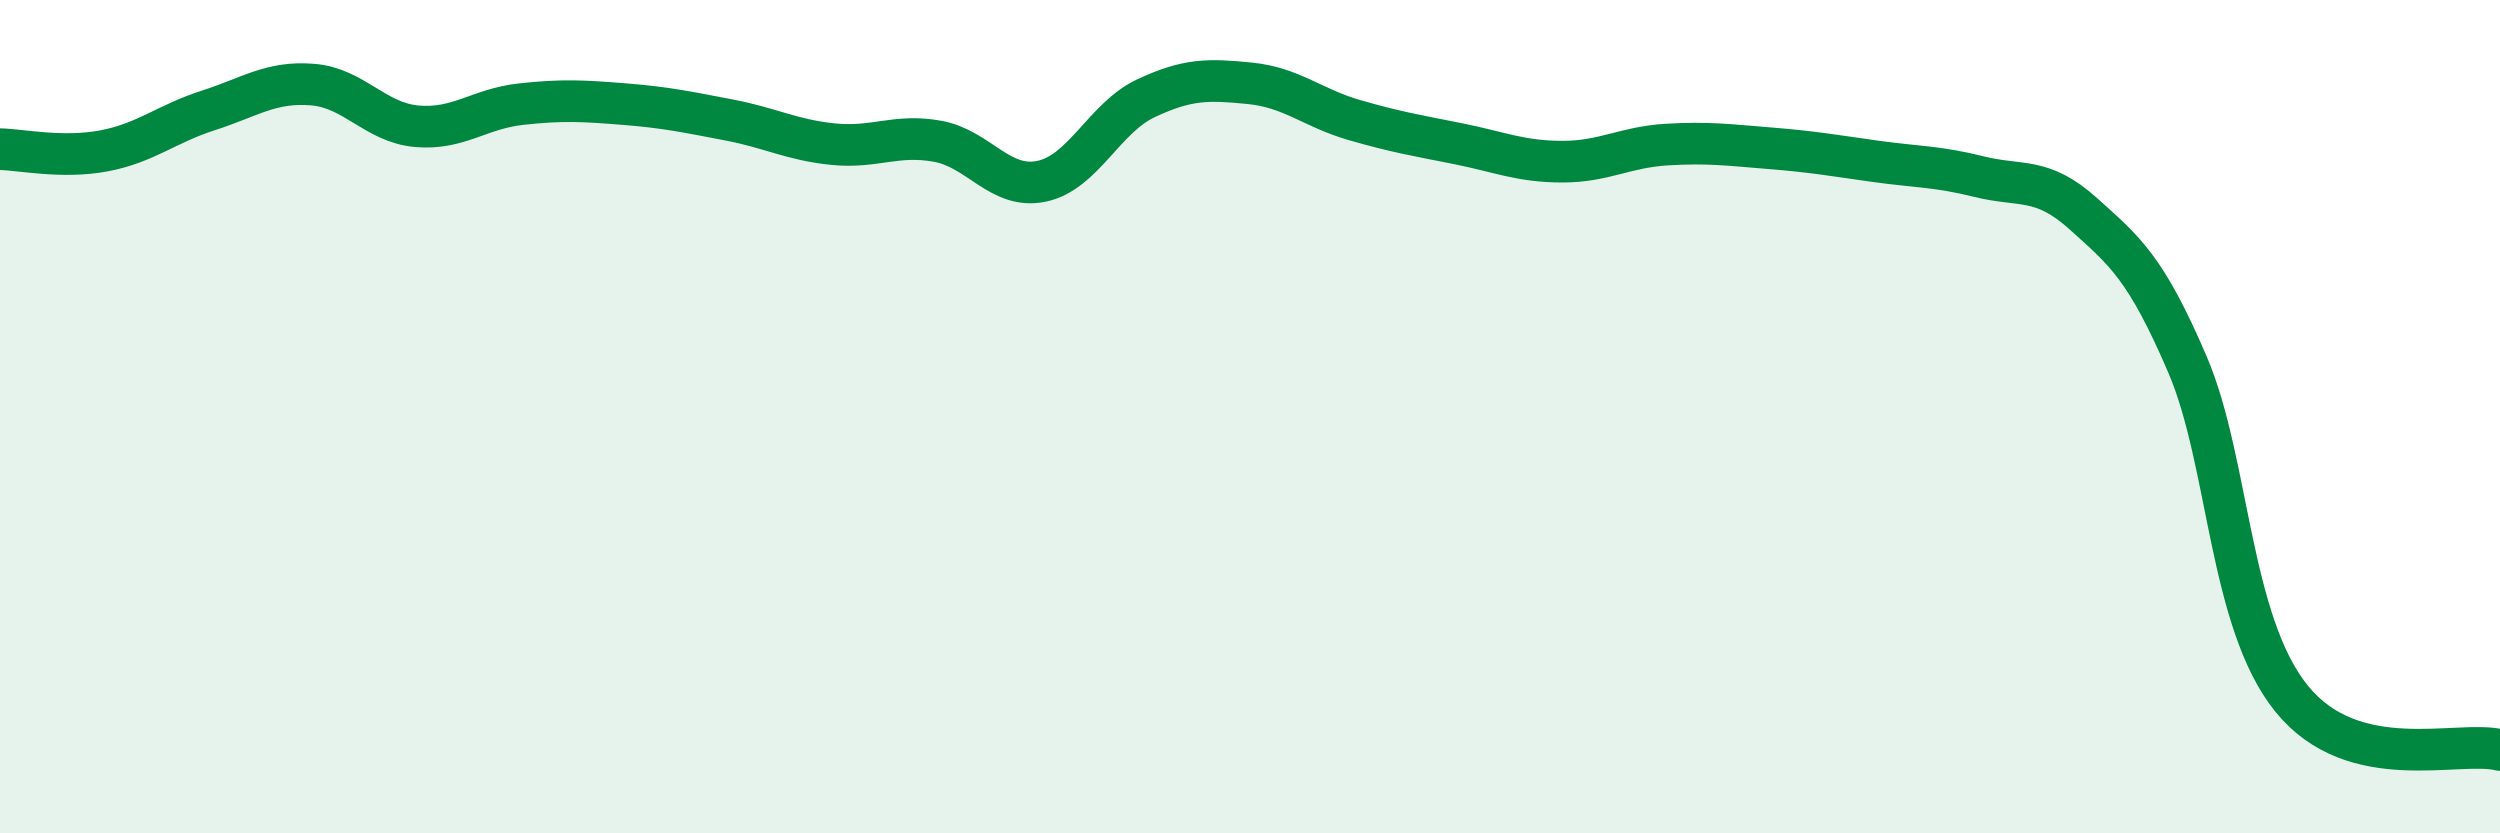
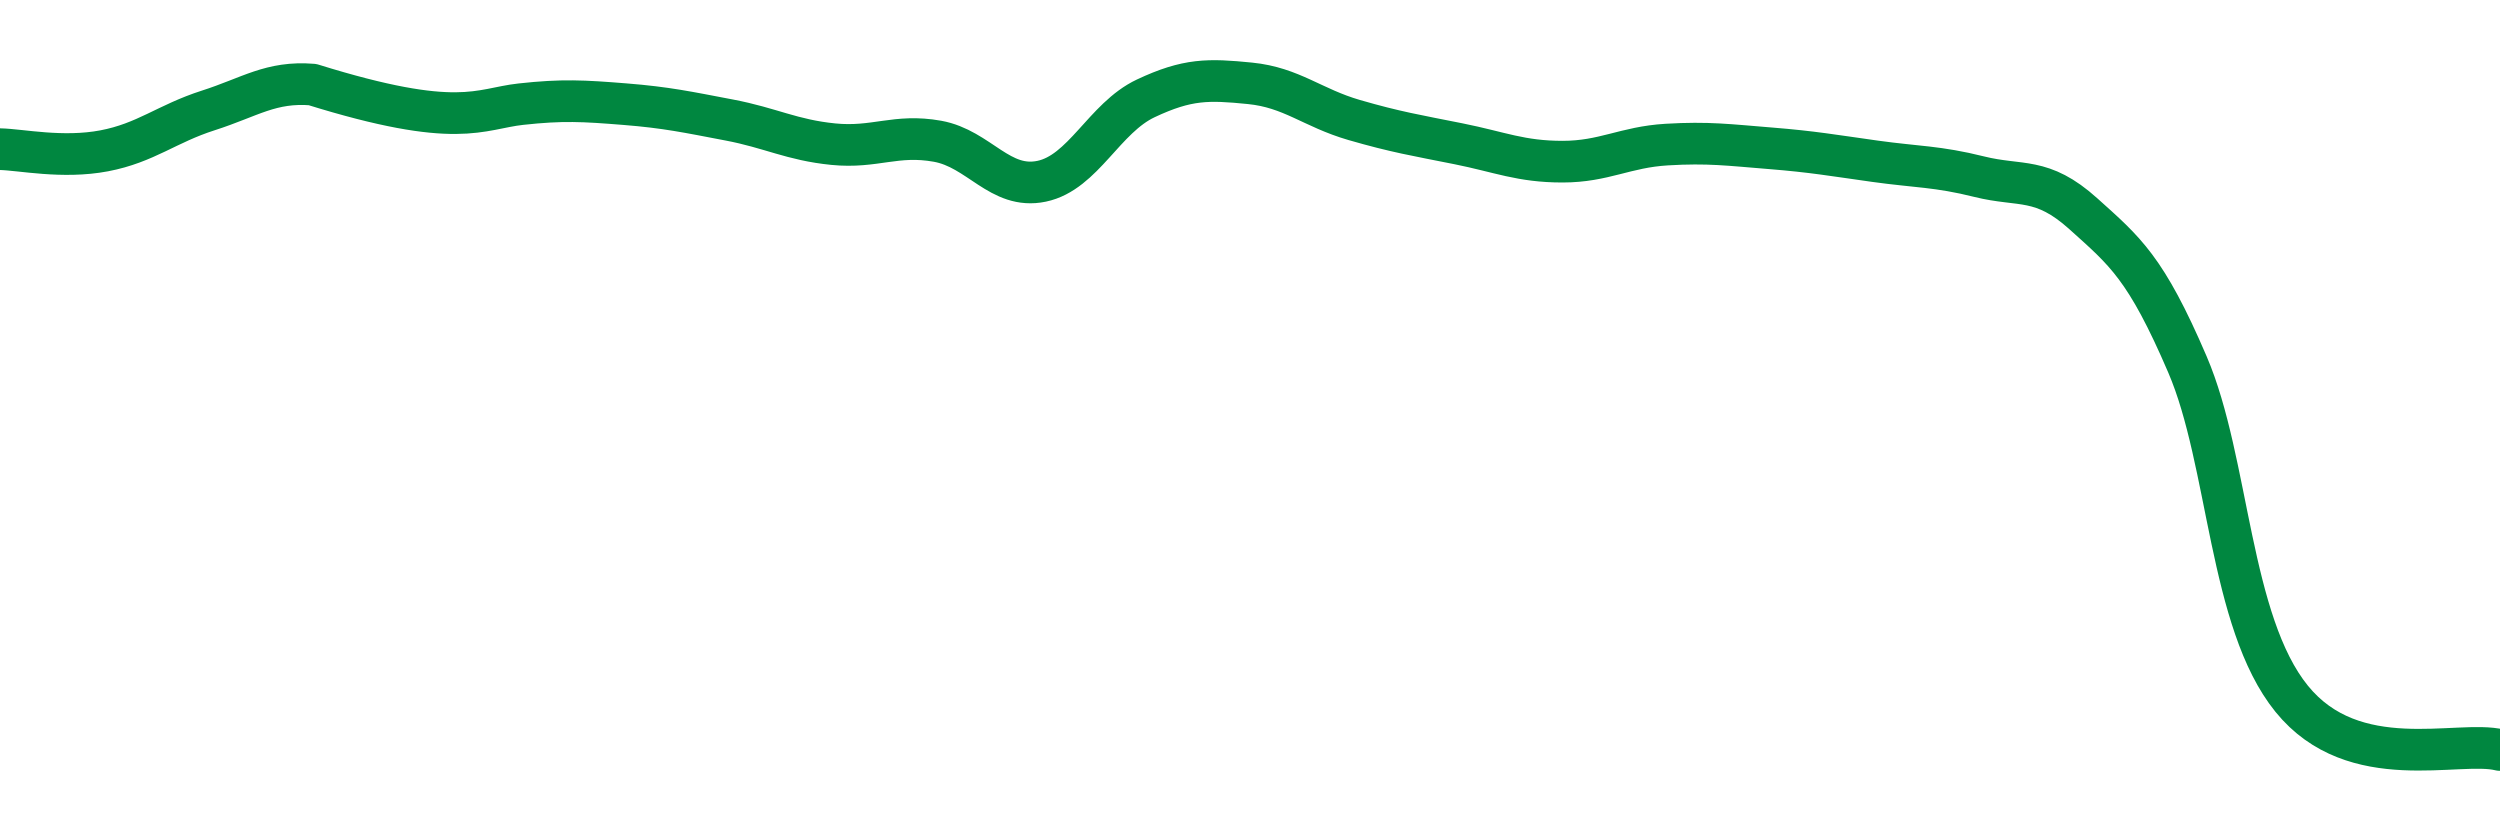
<svg xmlns="http://www.w3.org/2000/svg" width="60" height="20" viewBox="0 0 60 20">
-   <path d="M 0,3.58 C 0.5,3.59 1.5,3.81 2.5,3.62 C 3.5,3.43 4,2.97 5,2.65 C 6,2.33 6.5,1.95 7.5,2.03 C 8.5,2.11 9,2.94 10,3.03 C 11,3.12 11.5,2.61 12.5,2.5 C 13.5,2.39 14,2.42 15,2.5 C 16,2.58 16.5,2.69 17.5,2.88 C 18.5,3.07 19,3.36 20,3.46 C 21,3.56 21.5,3.21 22.5,3.39 C 23.5,3.57 24,4.56 25,4.35 C 26,4.14 26.5,2.83 27.5,2.36 C 28.5,1.89 29,1.9 30,2 C 31,2.1 31.5,2.59 32.5,2.88 C 33.5,3.17 34,3.25 35,3.45 C 36,3.65 36.5,3.88 37.5,3.88 C 38.5,3.88 39,3.53 40,3.47 C 41,3.41 41.5,3.48 42.5,3.56 C 43.5,3.64 44,3.73 45,3.87 C 46,4.01 46.5,3.99 47.5,4.24 C 48.5,4.49 49,4.23 50,5.13 C 51,6.03 51.5,6.42 52.5,8.75 C 53.5,11.08 53.5,14.92 55,16.77 C 56.5,18.62 59,17.75 60,18L60 20L0 20Z" fill="#008740" opacity="0.1" stroke-linecap="round" stroke-linejoin="round" />
-   <path d="M 0,3.58 C 0.5,3.59 1.5,3.81 2.5,3.62 C 3.5,3.43 4,2.97 5,2.65 C 6,2.33 6.5,1.95 7.5,2.03 C 8.5,2.11 9,2.94 10,3.03 C 11,3.12 11.5,2.61 12.5,2.5 C 13.5,2.39 14,2.42 15,2.5 C 16,2.58 16.5,2.69 17.5,2.88 C 18.5,3.07 19,3.36 20,3.46 C 21,3.56 21.5,3.21 22.5,3.39 C 23.5,3.57 24,4.56 25,4.35 C 26,4.14 26.5,2.83 27.5,2.36 C 28.5,1.89 29,1.9 30,2 C 31,2.1 31.5,2.59 32.5,2.88 C 33.5,3.17 34,3.25 35,3.45 C 36,3.65 36.5,3.88 37.5,3.88 C 38.5,3.88 39,3.53 40,3.47 C 41,3.41 41.5,3.48 42.5,3.56 C 43.5,3.64 44,3.73 45,3.87 C 46,4.01 46.5,3.99 47.5,4.24 C 48.5,4.49 49,4.23 50,5.13 C 51,6.03 51.5,6.42 52.5,8.75 C 53.5,11.08 53.5,14.92 55,16.77 C 56.5,18.62 59,17.75 60,18" stroke="#008740" stroke-width="1" fill="none" stroke-linecap="round" stroke-linejoin="round" />
+   <path d="M 0,3.58 C 0.5,3.59 1.5,3.81 2.5,3.62 C 3.5,3.43 4,2.97 5,2.65 C 6,2.33 6.5,1.95 7.5,2.03 C 11,3.12 11.5,2.61 12.5,2.5 C 13.5,2.39 14,2.42 15,2.5 C 16,2.58 16.5,2.69 17.5,2.88 C 18.5,3.07 19,3.36 20,3.46 C 21,3.56 21.5,3.21 22.5,3.39 C 23.5,3.57 24,4.56 25,4.35 C 26,4.14 26.5,2.83 27.5,2.36 C 28.5,1.89 29,1.9 30,2 C 31,2.1 31.5,2.59 32.5,2.88 C 33.5,3.17 34,3.25 35,3.45 C 36,3.65 36.5,3.88 37.5,3.88 C 38.5,3.88 39,3.53 40,3.47 C 41,3.41 41.5,3.48 42.5,3.56 C 43.5,3.64 44,3.73 45,3.87 C 46,4.01 46.5,3.99 47.5,4.24 C 48.5,4.49 49,4.23 50,5.13 C 51,6.03 51.5,6.42 52.5,8.75 C 53.5,11.08 53.5,14.92 55,16.77 C 56.5,18.62 59,17.75 60,18" stroke="#008740" stroke-width="1" fill="none" stroke-linecap="round" stroke-linejoin="round" />
</svg>